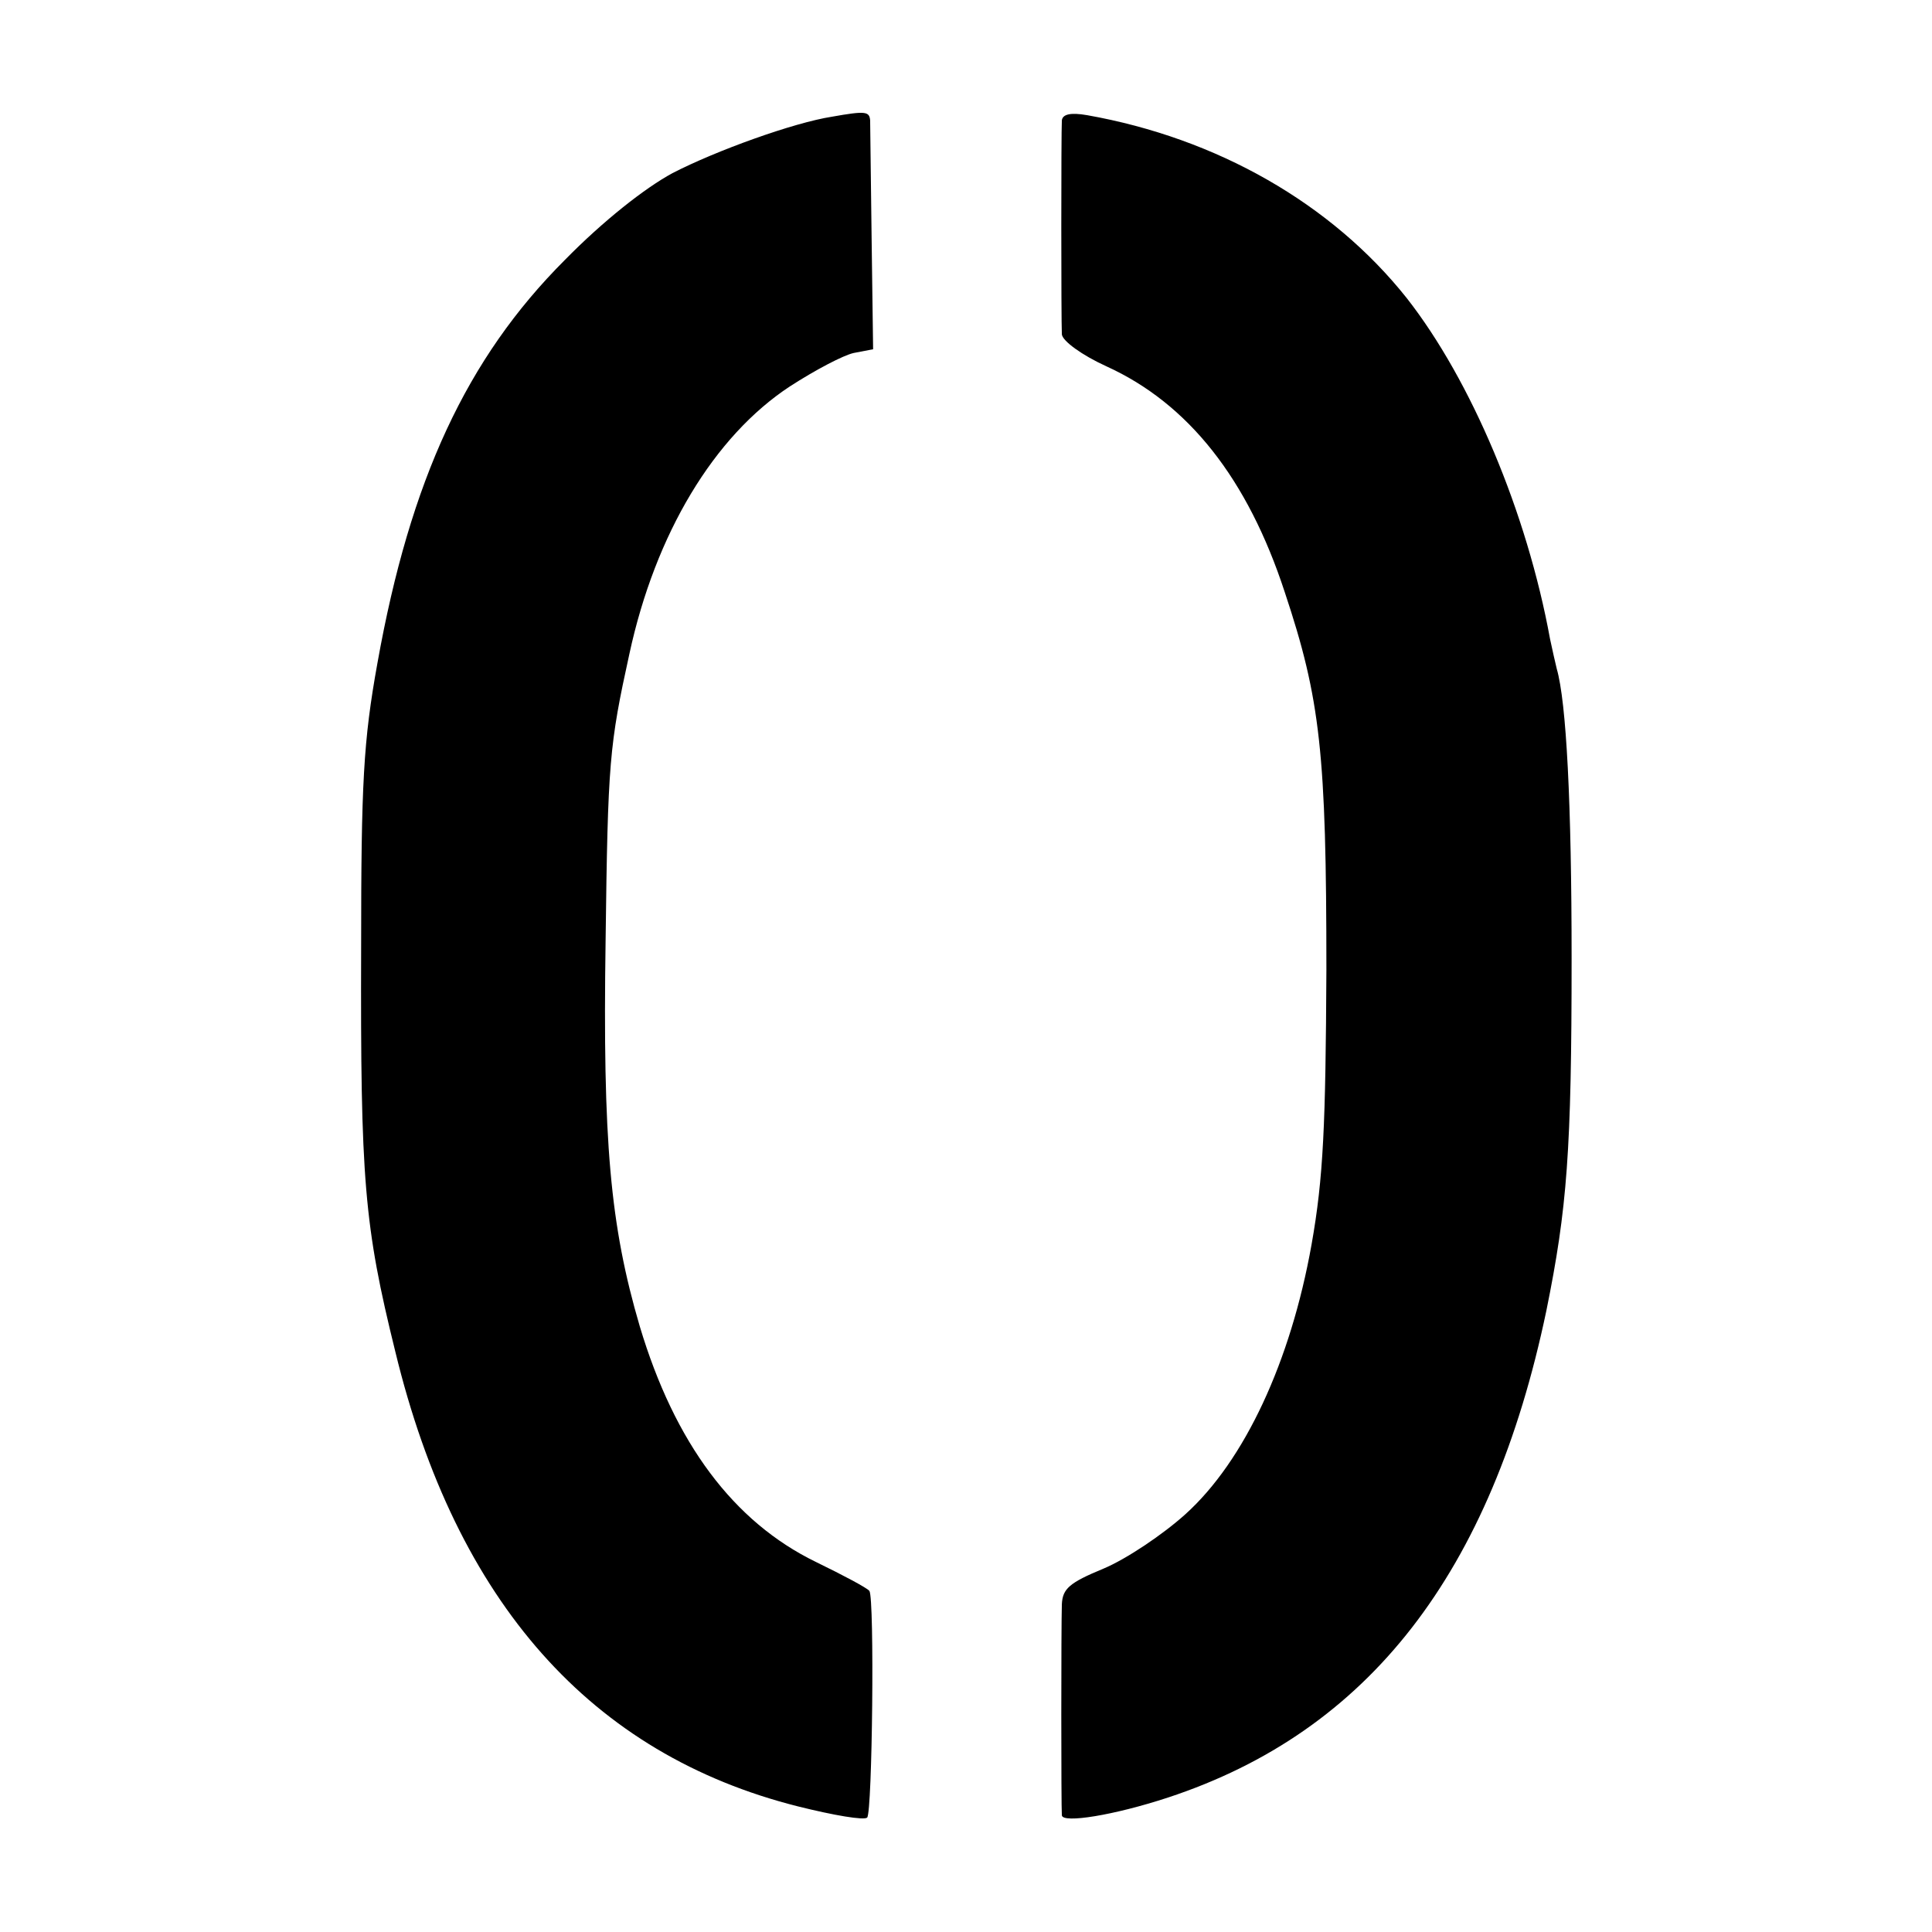
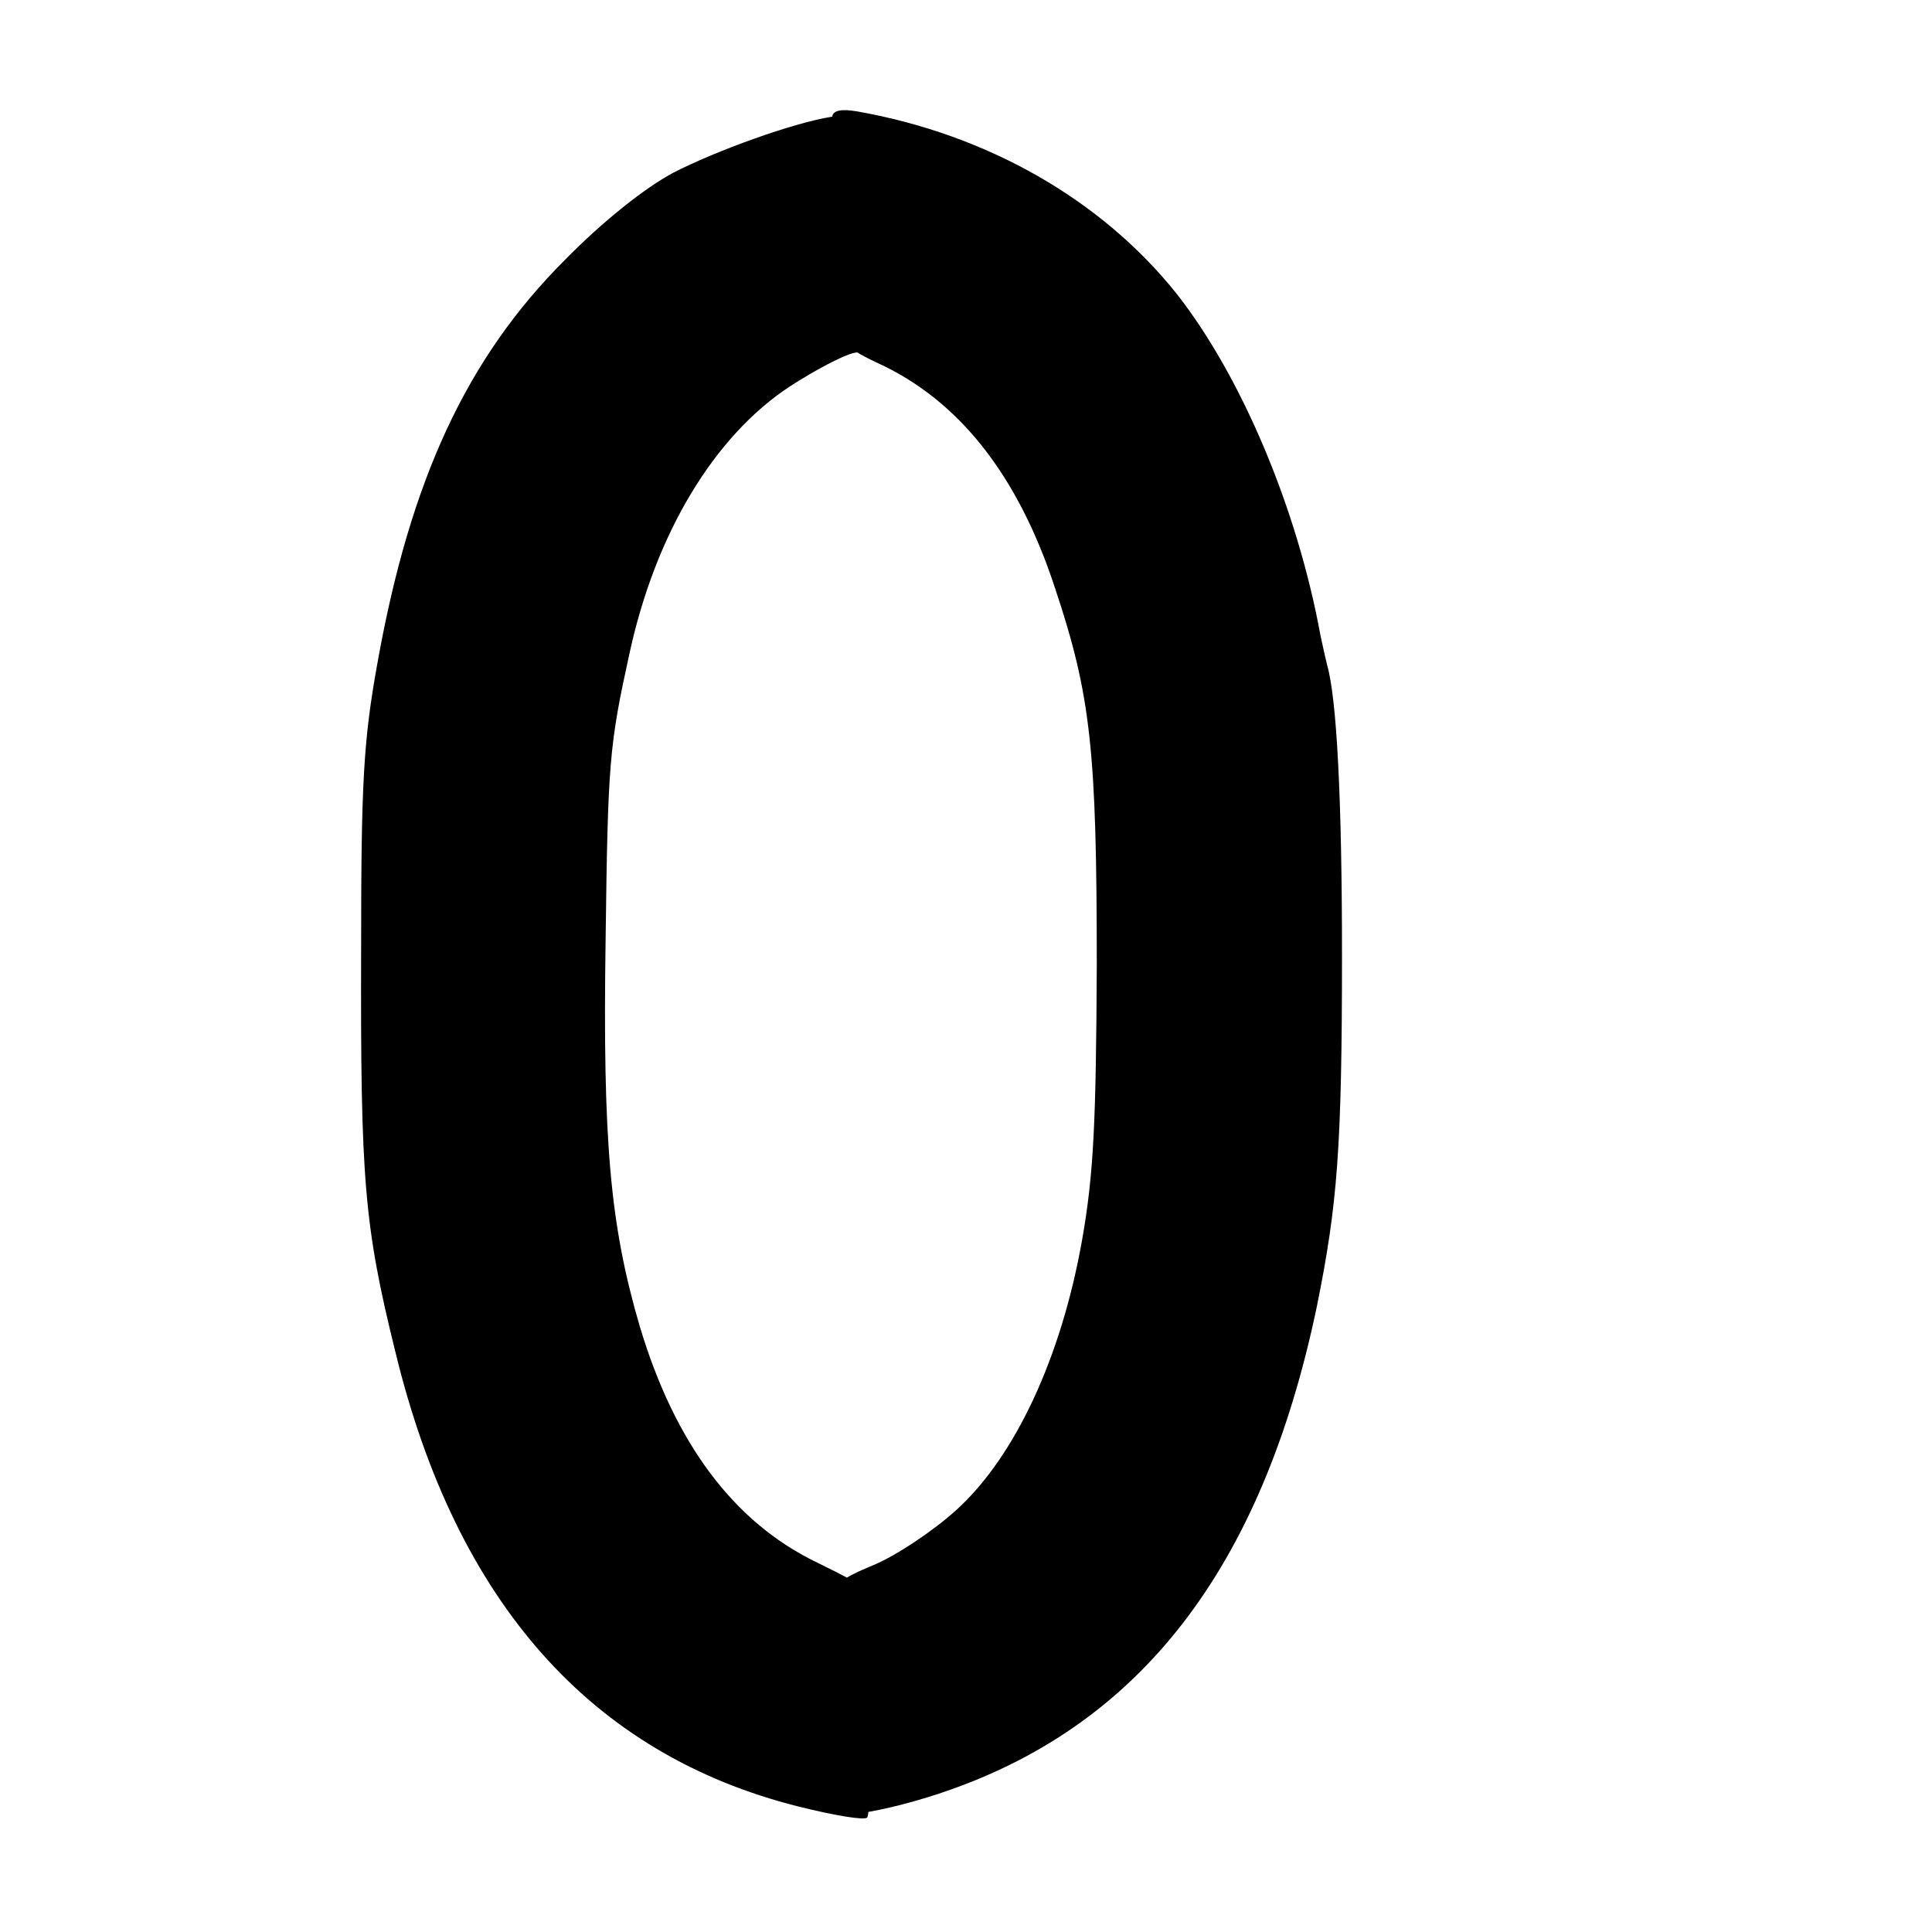
<svg xmlns="http://www.w3.org/2000/svg" version="1.0" width="346.667" height="346.667" viewBox="0 0 260 260">
-   <path d="M112 15.7c-5.2.8-15.7 4.6-21.5 7.6-3.7 2-9.3 6.4-14.5 11.7-13.2 13.2-20.8 29.6-25.2 54.2-1.9 10.5-2.2 16.2-2.2 38.3-.1 31.3.4 37.4 4.6 54.4 8.2 33.8 26.4 54.2 54.2 61.2 4.8 1.2 8.9 1.9 9.3 1.5.7-.7 1-29.5.3-30.5-.3-.4-3.5-2.1-7.2-3.9-11.1-5.4-19-16-23.7-31.7-4-13.6-5-24.9-4.6-52 .3-24 .5-26.2 3.2-38.5 3.5-16.2 11.4-29.3 21.6-36 3.4-2.2 7.2-4.2 8.6-4.5l2.6-.5-.2-14.8c-.1-8.1-.2-15.3-.2-16-.1-1.2-.6-1.3-5.1-.5zm30.9.5c-.1 1.6-.1 26.8 0 28.8.1.9 2.7 2.8 6 4.3 11 5 19 15.1 24 30.4 4.8 14.4 5.6 21.7 5.6 50.8-.1 20.9-.4 28-2 37-2.8 15.7-9 29.1-17 36.3-3 2.7-7.9 6-11 7.3-4.6 1.9-5.5 2.7-5.6 4.8-.1 3-.1 27.2 0 28.4.1 1.1 7 0 14.3-2.4 27-8.9 43.5-30.2 50.9-65.5 2.8-13.8 3.4-21.5 3.4-47.4 0-20.9-.7-34.5-2-39-.2-.8-.6-2.6-.9-4-3.1-17-10.6-34.8-19.3-45.9-10.1-12.7-25.5-21.5-43-24.6-2.3-.4-3.3-.1-3.4.7z" />
+   <path d="M112 15.7c-5.2.8-15.7 4.6-21.5 7.6-3.7 2-9.3 6.4-14.5 11.7-13.2 13.2-20.8 29.6-25.2 54.2-1.9 10.5-2.2 16.2-2.2 38.3-.1 31.3.4 37.4 4.6 54.4 8.2 33.8 26.4 54.2 54.2 61.2 4.8 1.2 8.9 1.9 9.3 1.5.7-.7 1-29.5.3-30.5-.3-.4-3.5-2.1-7.2-3.9-11.1-5.4-19-16-23.7-31.7-4-13.6-5-24.9-4.6-52 .3-24 .5-26.2 3.2-38.5 3.5-16.2 11.4-29.3 21.6-36 3.4-2.2 7.2-4.2 8.6-4.5l2.6-.5-.2-14.8c-.1-8.1-.2-15.3-.2-16-.1-1.2-.6-1.3-5.1-.5zc-.1 1.6-.1 26.8 0 28.8.1.9 2.7 2.8 6 4.3 11 5 19 15.1 24 30.4 4.8 14.4 5.6 21.7 5.6 50.8-.1 20.9-.4 28-2 37-2.8 15.7-9 29.1-17 36.3-3 2.7-7.9 6-11 7.3-4.6 1.9-5.5 2.7-5.6 4.8-.1 3-.1 27.2 0 28.4.1 1.1 7 0 14.3-2.4 27-8.9 43.5-30.2 50.9-65.5 2.8-13.8 3.4-21.5 3.4-47.4 0-20.9-.7-34.5-2-39-.2-.8-.6-2.6-.9-4-3.1-17-10.6-34.8-19.3-45.9-10.1-12.7-25.5-21.5-43-24.6-2.3-.4-3.3-.1-3.4.7z" />
</svg>